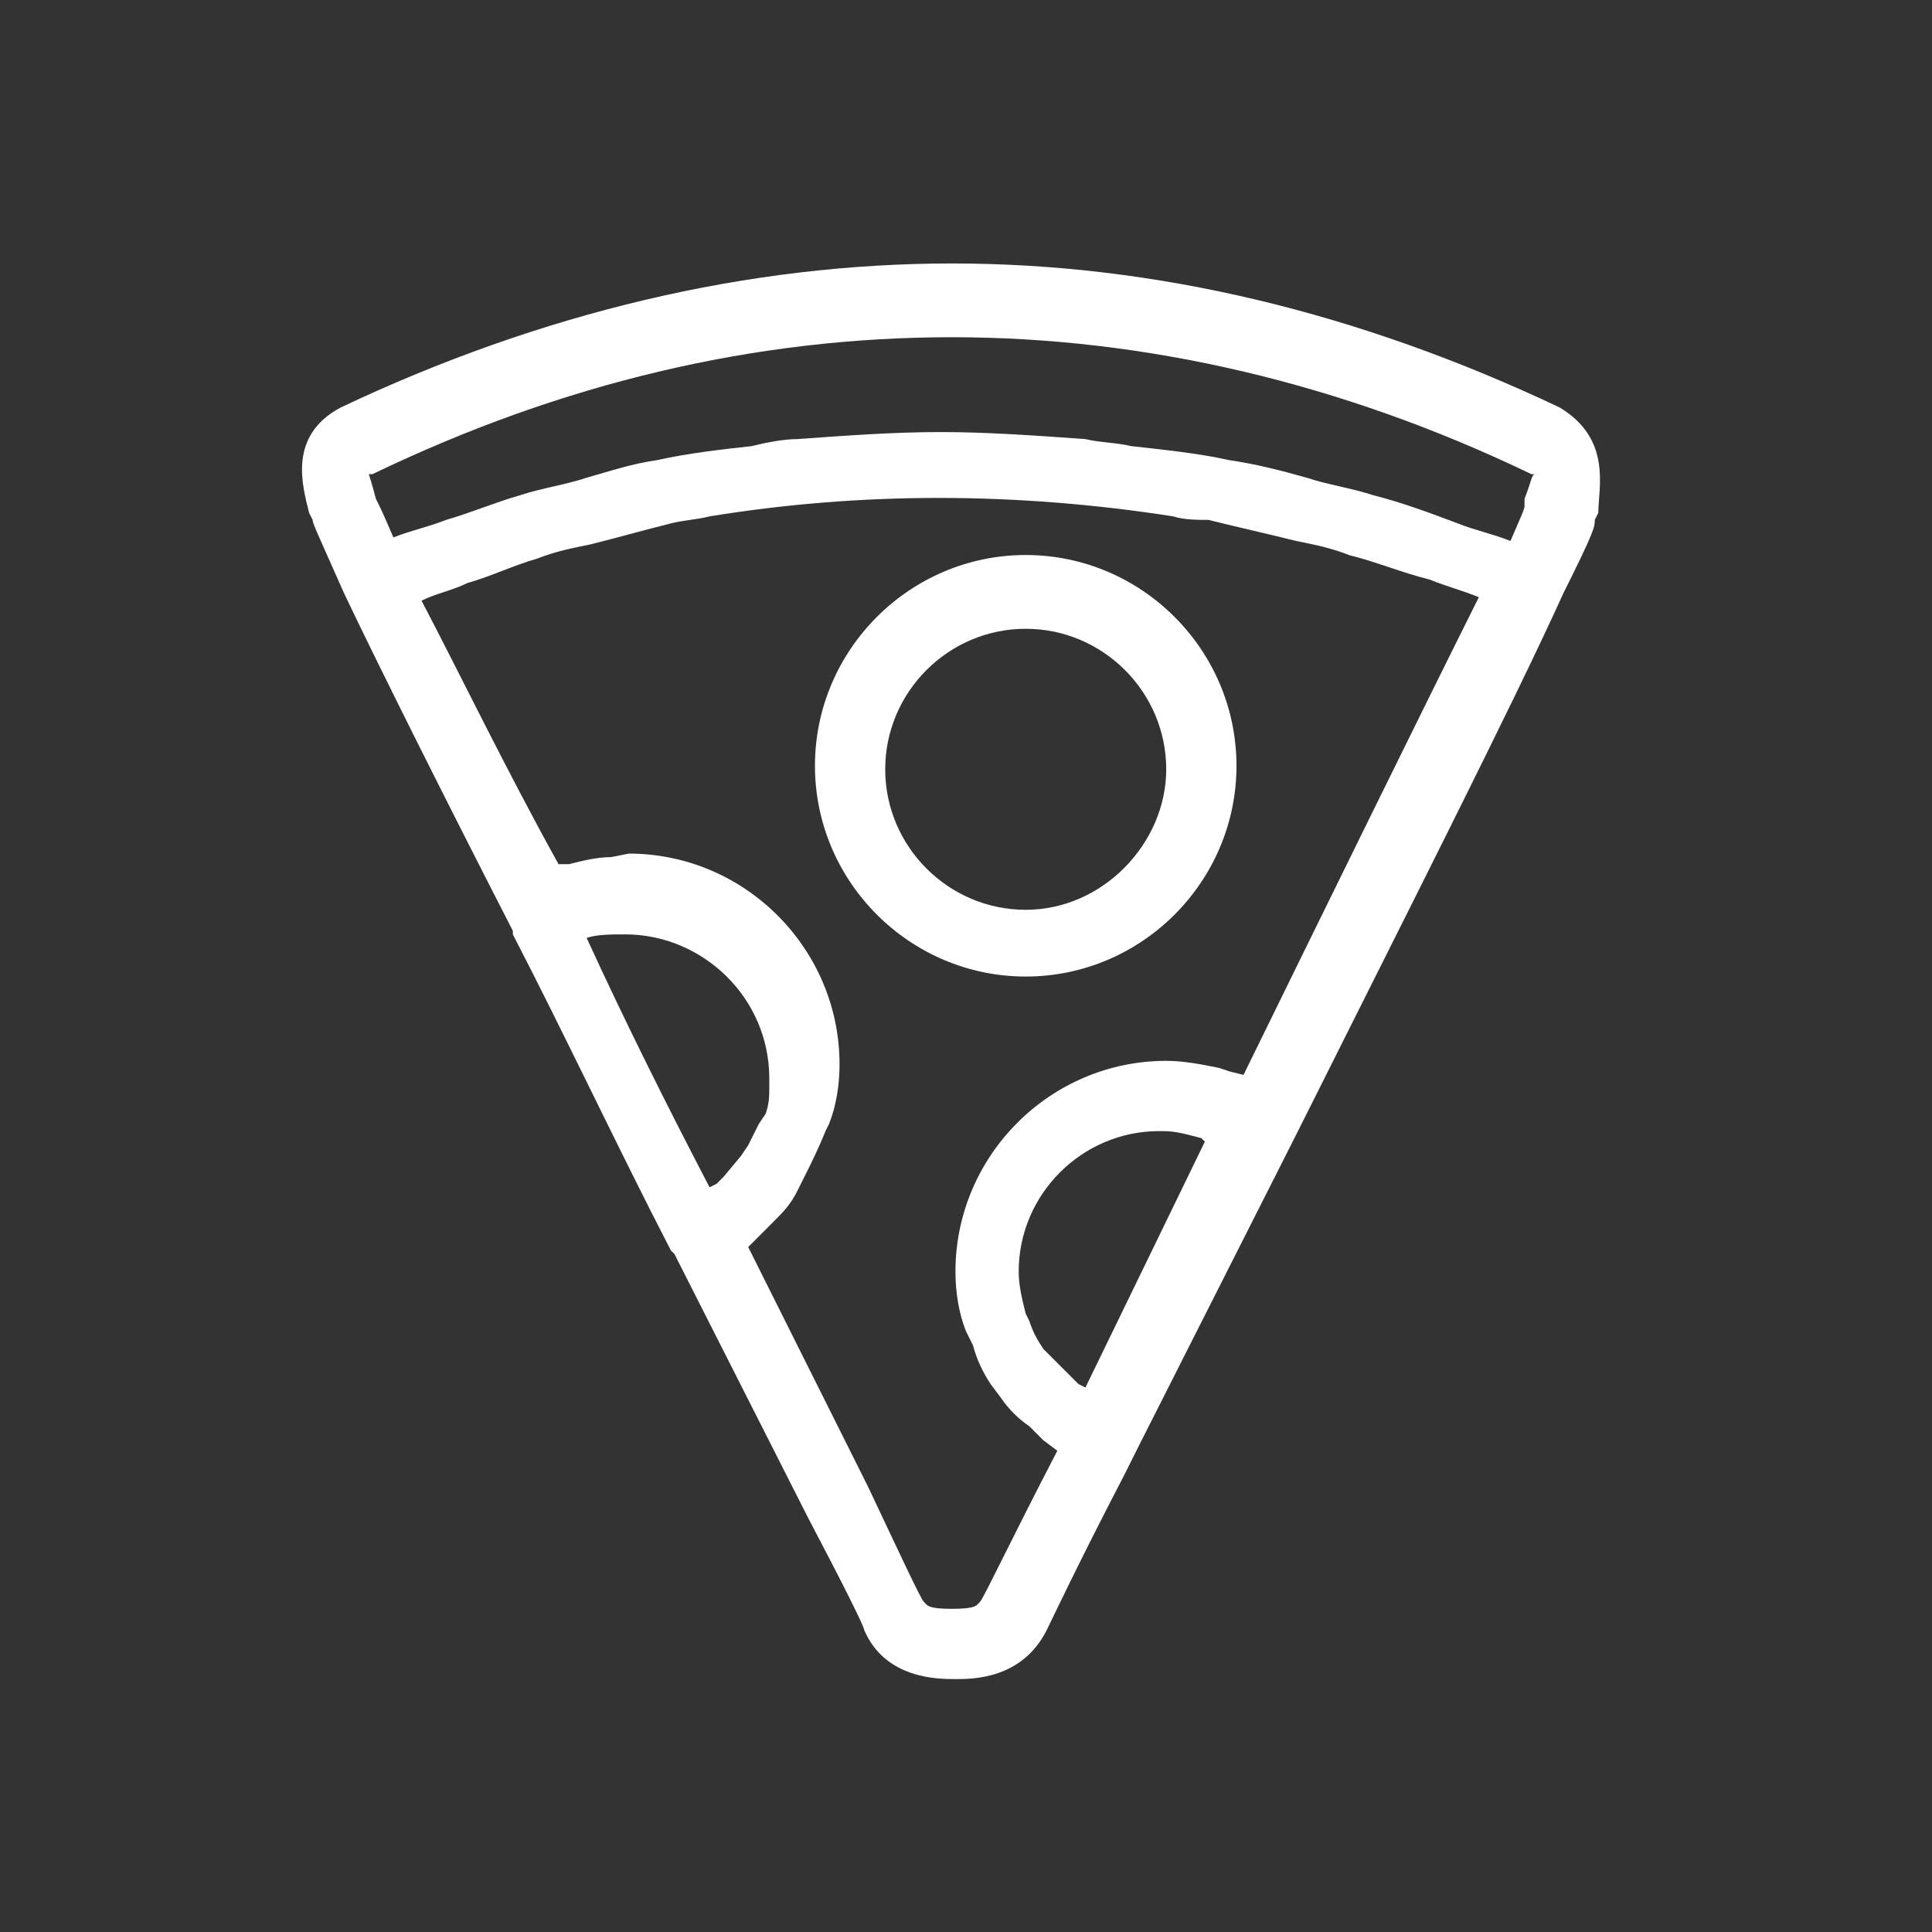
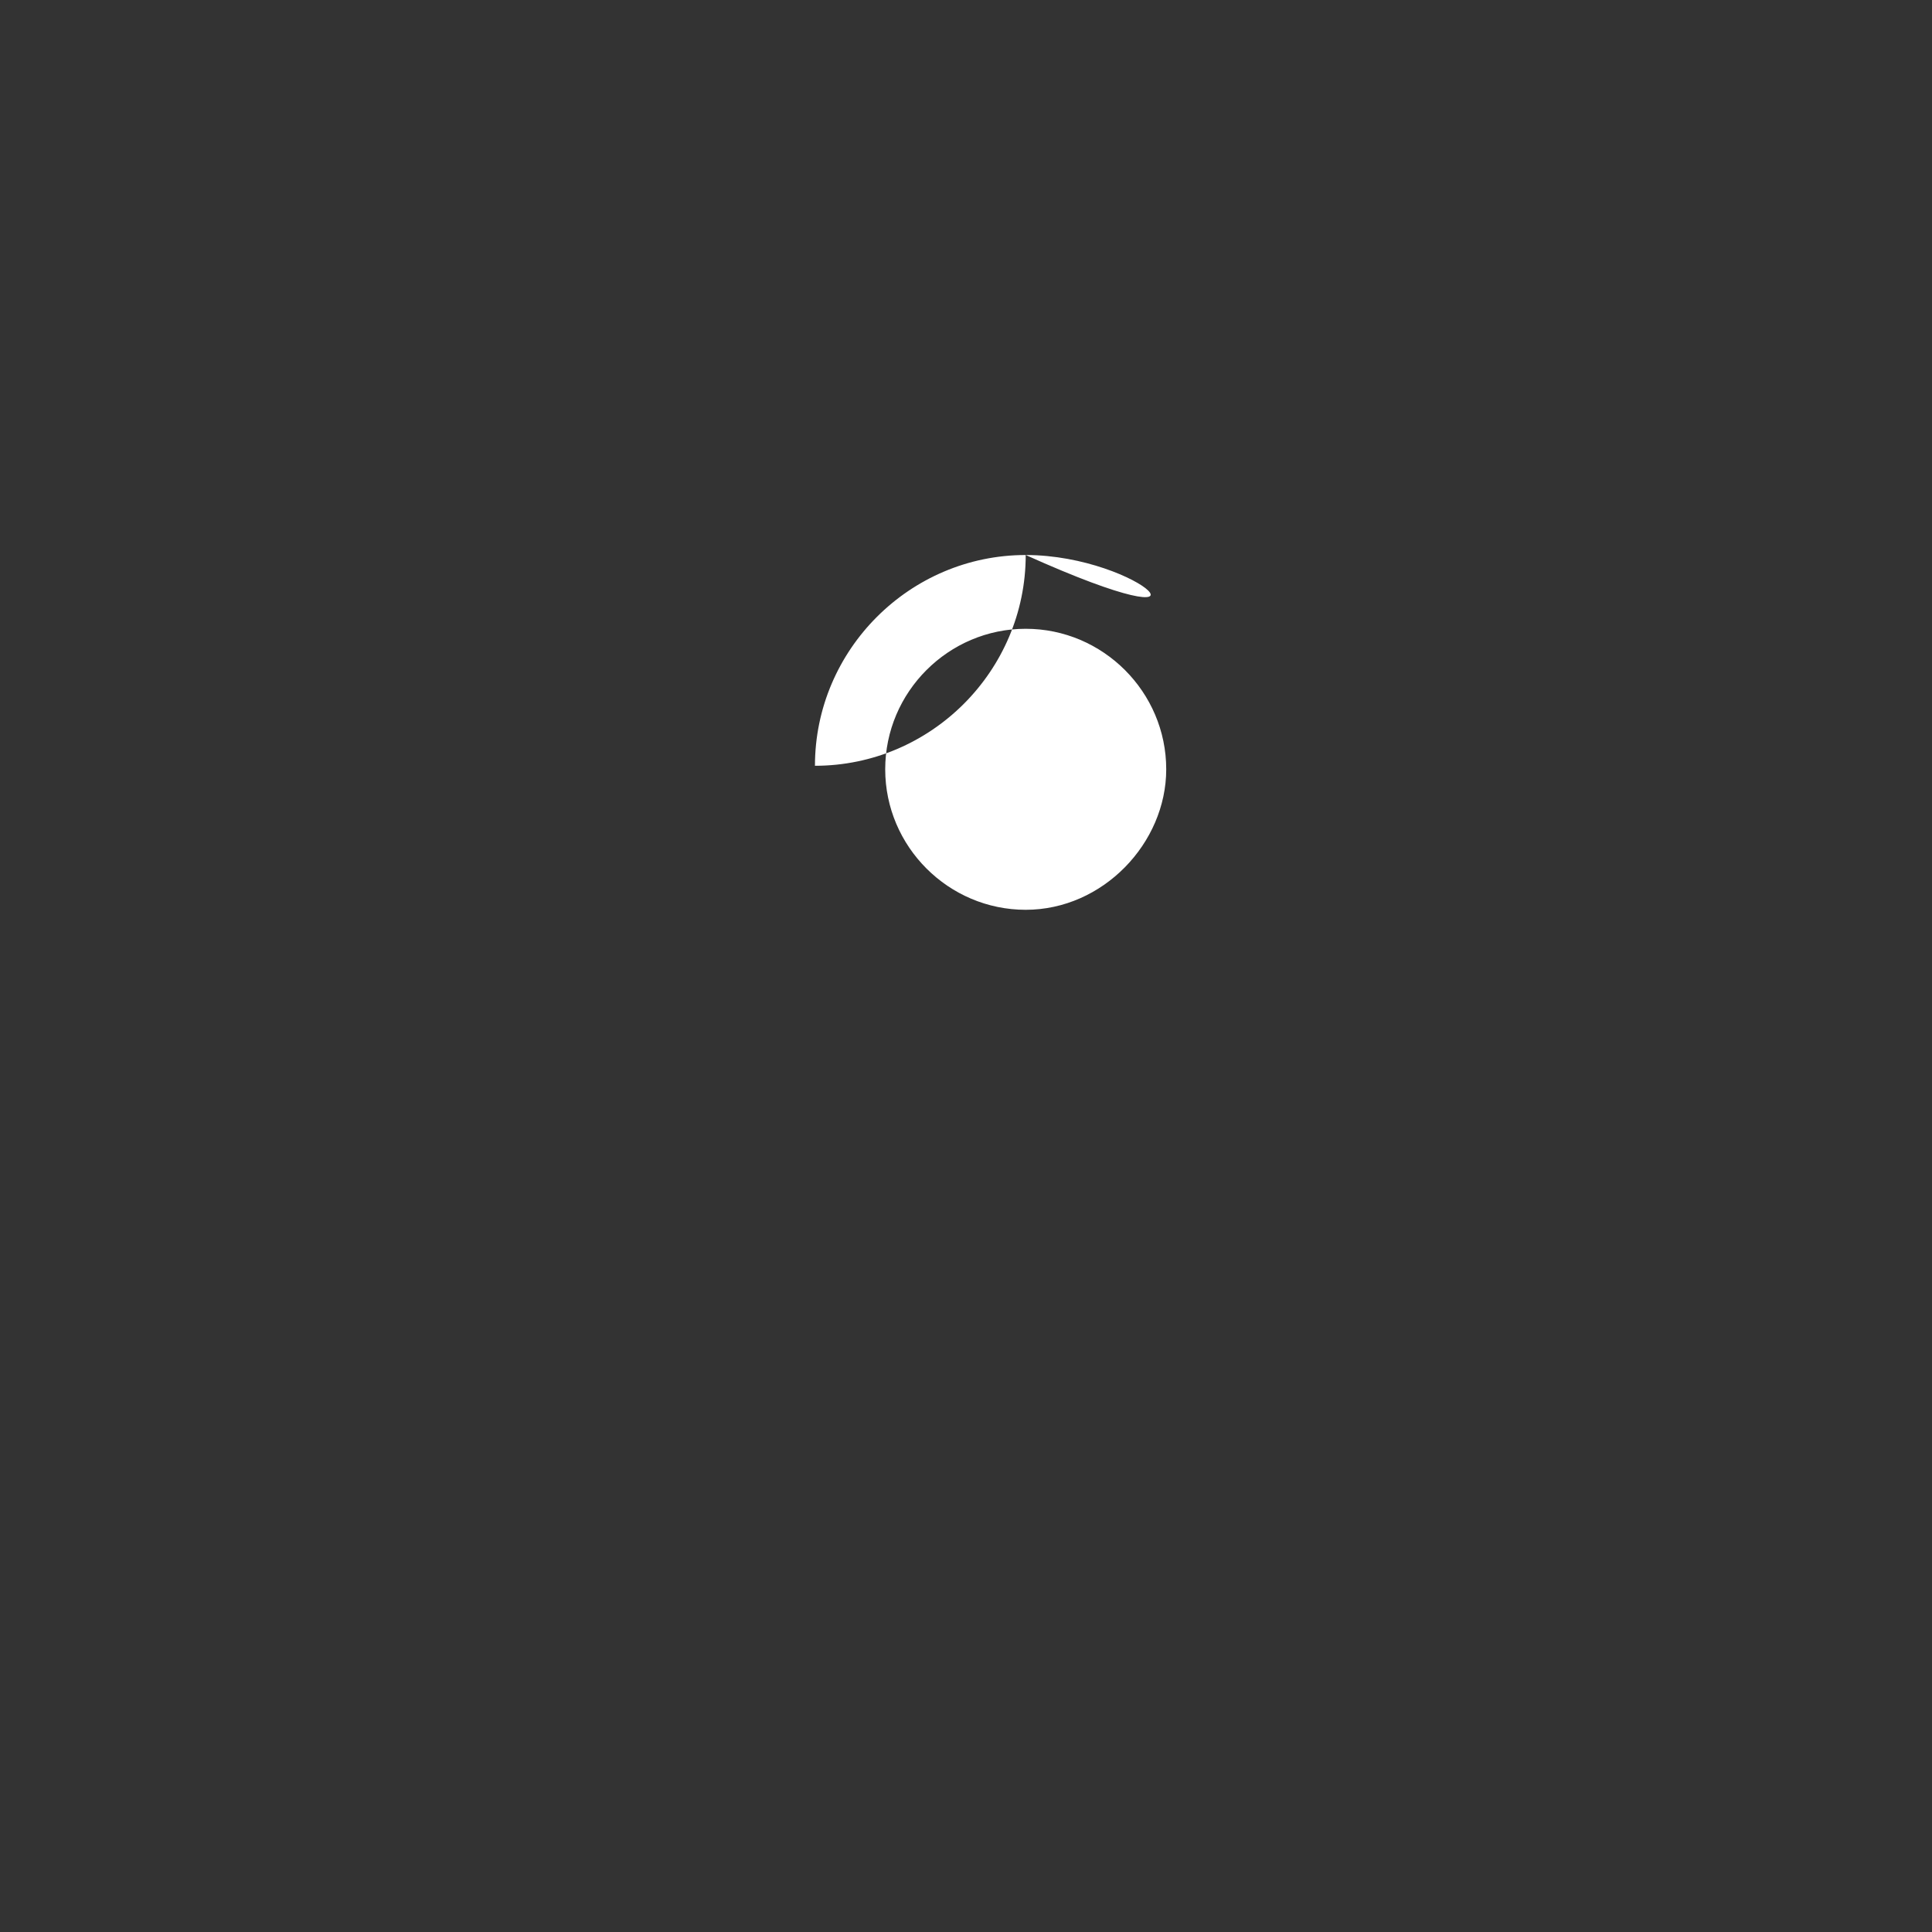
<svg xmlns="http://www.w3.org/2000/svg" version="1.1" id="pizza" x="0px" y="0px" width="55px" height="55px" viewBox="0 0 55 55" style="enable-background:new 0 0 55 55;" xml:space="preserve">
  <rect x="0" y="0" width="55" height="55" fill="#333333" stroke="none" />
  <style type="text/css">
	.st0{fill:#FFFFFF;}
</style>
  <g>
-     <path class="st0" d="M29.2,15.8c-3.3,0-6,2.7-6,6c0,3.3,2.7,6,6,6c3.3,0,6-2.7,6-6C35.2,18.5,32.5,15.8,29.2,15.8z M29.2,25.9   c-2.2,0-4-1.8-4-4c0-2.2,1.8-4,4-4s4,1.8,4,4C33.2,24,31.4,25.9,29.2,25.9z" />
-     <path class="st0" d="M44.4,11.6c-5.7-2.7-11.5-4.1-17.3-4.1c-5.8,0-11.7,1.4-17.4,4.1c-1.5,0.8-1.1,2.2-0.9,3l0.1,0.2   c0,0.1,0.1,0.3,0.9,2.1l0,0c1,2.1,2.8,5.7,4.8,9.6l0,0.1c1.5,2.9,3,6.1,4.5,9l0.1,0.1l3.8,7.5c1,1.9,1.6,3.1,1.6,3.2   c0.6,1.4,2.1,1.4,2.6,1.4c0.5,0,1.9,0,2.6-1.4c0.1-0.2,0.9-1.9,2.2-4.4l0.4-0.8v0l4.5-8.9l0,0c3-6,6.2-12.3,7.6-15.4v0   c0.9-1.8,0.9-1.9,0.9-2.1l0.1-0.2C45.5,13.9,45.9,12.5,44.4,11.6z M20.6,33.5l-0.2,0.2l-0.2,0.1c-1.2-2.3-2.4-4.7-3.5-7.1l0,0   c0.3-0.1,0.7-0.1,1.1-0.1c2.2,0,4.1,1.8,4.1,4.1l0,0.2c0,0.3,0,0.5-0.1,0.8L21.6,32l-0.3,0.6l-0.2,0.3L20.6,33.5z M30.9,39.5   l-0.2-0.1l-0.2-0.2l-0.6-0.6l-0.2-0.2c-0.2-0.3-0.3-0.5-0.4-0.8l-0.1-0.2c-0.1-0.4-0.2-0.8-0.2-1.2c0-2.2,1.8-4,4-4l0.1,0   c0.4,0,0.7,0.1,1.1,0.2l0.1,0.1L30.9,39.5z M35.4,30.6l-0.4-0.1l-0.3-0.1c-0.5-0.1-1-0.2-1.5-0.2c-3.3,0-6,2.7-6,6   c0,0.6,0.1,1.2,0.3,1.7l0.2,0.4c0.1,0.4,0.3,0.8,0.5,1.1l0.3,0.4c0.2,0.3,0.5,0.6,0.8,0.8l0.4,0.4l0.4,0.3   c-1.3,2.5-2.1,4.2-2.2,4.3c-0.1,0.1-0.1,0.2-0.8,0.2c-0.7,0-0.7-0.1-0.8-0.2c-0.1-0.1-0.7-1.4-1.6-3.3l-3.4-6.8l0.3-0.3l0.4-0.4   c0.3-0.3,0.5-0.5,0.7-0.9l0.2-0.4c0.2-0.4,0.4-0.8,0.6-1.3l0.1-0.2c0.2-0.5,0.3-1.1,0.3-1.7c0-3.3-2.7-6-6-6l-0.5,0.1   c-0.4,0-0.8,0.1-1.2,0.2l-0.3,0C14.4,21.9,13,19,12,17.1c0.4-0.2,0.9-0.3,1.3-0.5c0.7-0.2,1.3-0.5,2-0.7c0.5-0.2,1-0.3,1.5-0.4   c0.8-0.2,1.5-0.4,2.3-0.6c0.4-0.1,0.7-0.1,1.1-0.2c4.3-0.7,8.7-0.7,13.2,0c0.3,0.1,0.7,0.1,1,0.1c0.8,0.2,1.7,0.4,2.5,0.6   c0.5,0.1,1,0.2,1.5,0.4c0.8,0.2,1.5,0.5,2.3,0.7c0.5,0.2,0.9,0.3,1.4,0.5C40.5,20.2,37.9,25.5,35.4,30.6z M43.4,14.2l0,0.2   c0,0.1-0.1,0.3-0.4,1c-0.5-0.2-1-0.3-1.5-0.5c-0.8-0.3-1.6-0.6-2.4-0.8c-0.6-0.2-1.3-0.3-1.9-0.5c-0.7-0.2-1.5-0.4-2.2-0.5   c-0.9-0.2-1.9-0.3-2.8-0.4c-0.4-0.1-0.9-0.1-1.3-0.2c-1.4-0.1-2.8-0.2-4.1-0.2c-1.4,0-2.7,0.1-4.1,0.2c-0.4,0-0.9,0.1-1.3,0.2   c-0.9,0.1-1.8,0.2-2.7,0.4c-0.7,0.1-1.3,0.3-2,0.5c-0.6,0.2-1.3,0.3-1.9,0.5c-0.7,0.2-1.4,0.5-2.1,0.7c-0.5,0.2-1,0.3-1.5,0.5   c-0.3-0.7-0.4-0.9-0.4-0.9l-0.1-0.2c-0.1-0.4-0.2-0.7-0.2-0.7l0.1,0c5.4-2.6,10.9-3.9,16.5-3.9c5.5,0,11.1,1.3,16.5,3.9l0.1,0   C43.6,13.5,43.6,13.7,43.4,14.2z" />
+     <path class="st0" d="M29.2,15.8c-3.3,0-6,2.7-6,6c3.3,0,6-2.7,6-6C35.2,18.5,32.5,15.8,29.2,15.8z M29.2,25.9   c-2.2,0-4-1.8-4-4c0-2.2,1.8-4,4-4s4,1.8,4,4C33.2,24,31.4,25.9,29.2,25.9z" />
  </g>
</svg>